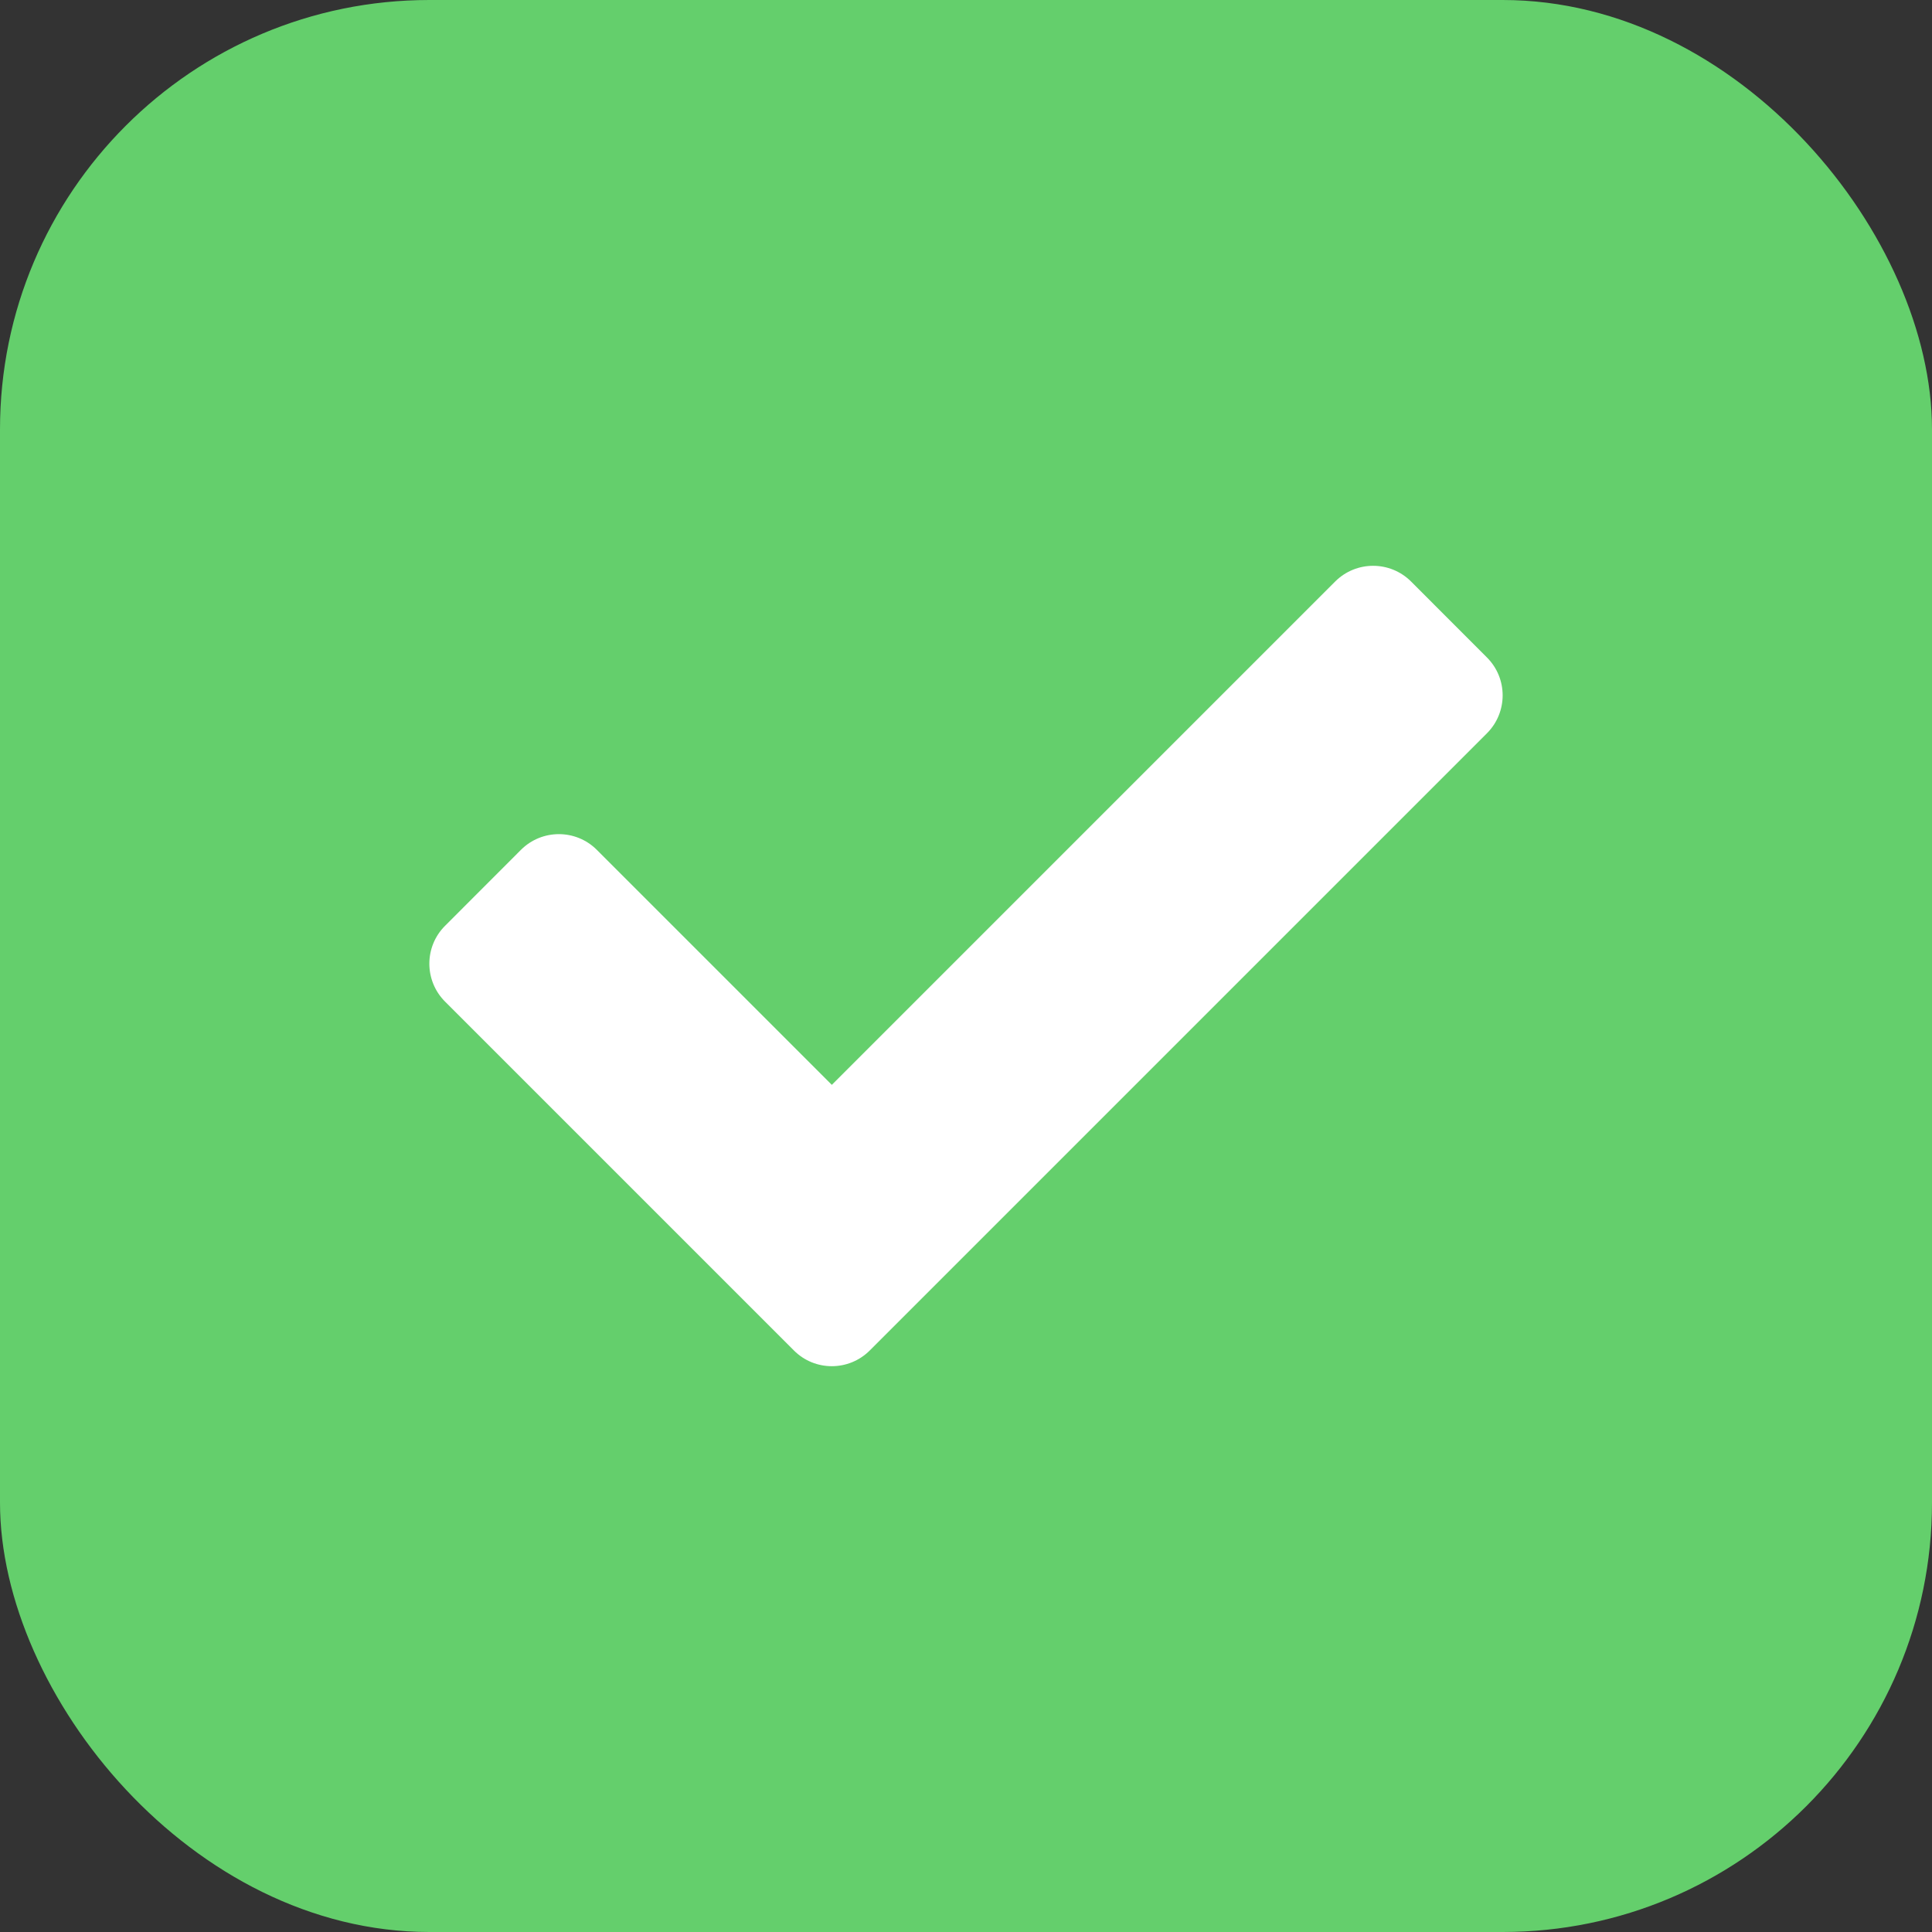
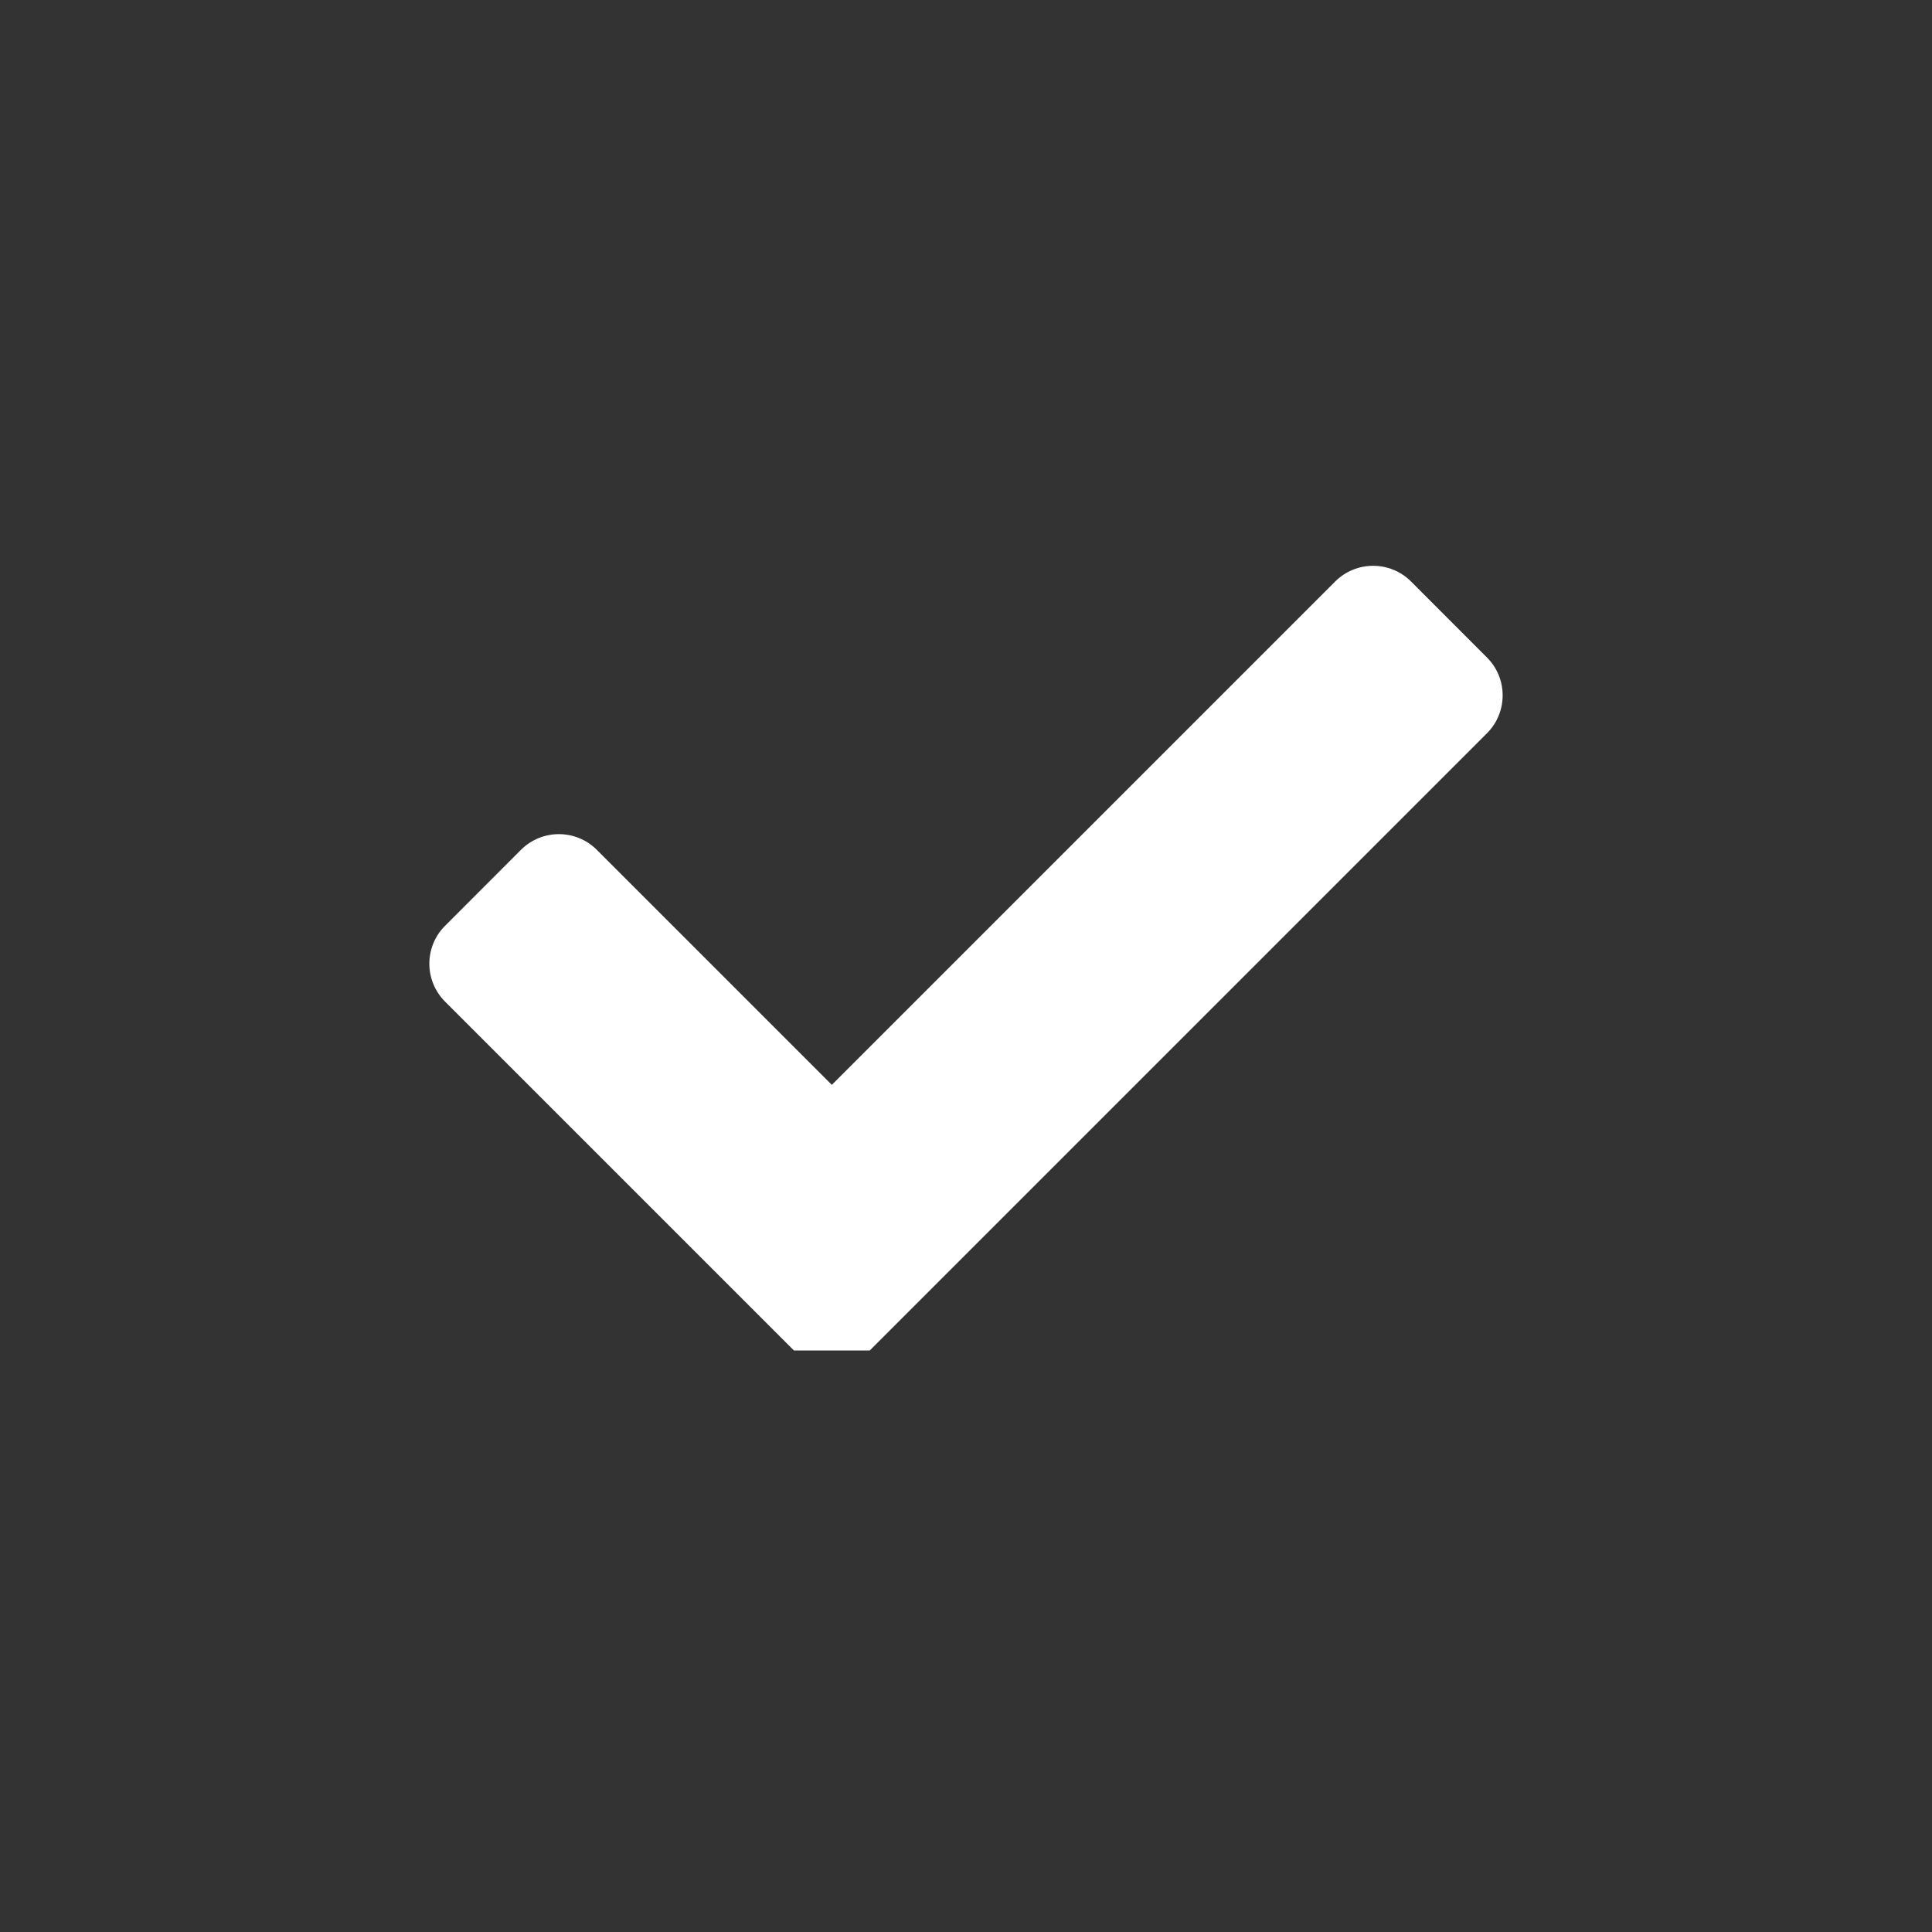
<svg xmlns="http://www.w3.org/2000/svg" width="27" height="27" viewBox="0 0 27 27" fill="none">
  <rect x="0" y="0" width="27" height="27" fill="#333333" stroke="none" />
-   <rect width="27" height="27" rx="6" fill="#64CF6C" />
  <g clip-path="url(#clip0)">
-     <path d="M11.095 18.873L6.22 13.998C5.927 13.705 5.927 13.23 6.22 12.938L7.28 11.877C7.573 11.584 8.048 11.584 8.341 11.877L11.625 15.161L18.659 8.127C18.952 7.834 19.427 7.834 19.72 8.127L20.78 9.188C21.073 9.48 21.073 9.955 20.78 10.248L12.155 18.873C11.862 19.166 11.387 19.166 11.095 18.873Z" fill="white" />
+     <path d="M11.095 18.873L6.22 13.998C5.927 13.705 5.927 13.23 6.22 12.938L7.28 11.877C7.573 11.584 8.048 11.584 8.341 11.877L11.625 15.161L18.659 8.127C18.952 7.834 19.427 7.834 19.72 8.127L20.78 9.188C21.073 9.48 21.073 9.955 20.78 10.248L12.155 18.873Z" fill="white" />
  </g>
  <defs>
    <clipPath id="clip0">
      <rect width="15" height="15" fill="white" transform="translate(6 6)" />
    </clipPath>
  </defs>
</svg>